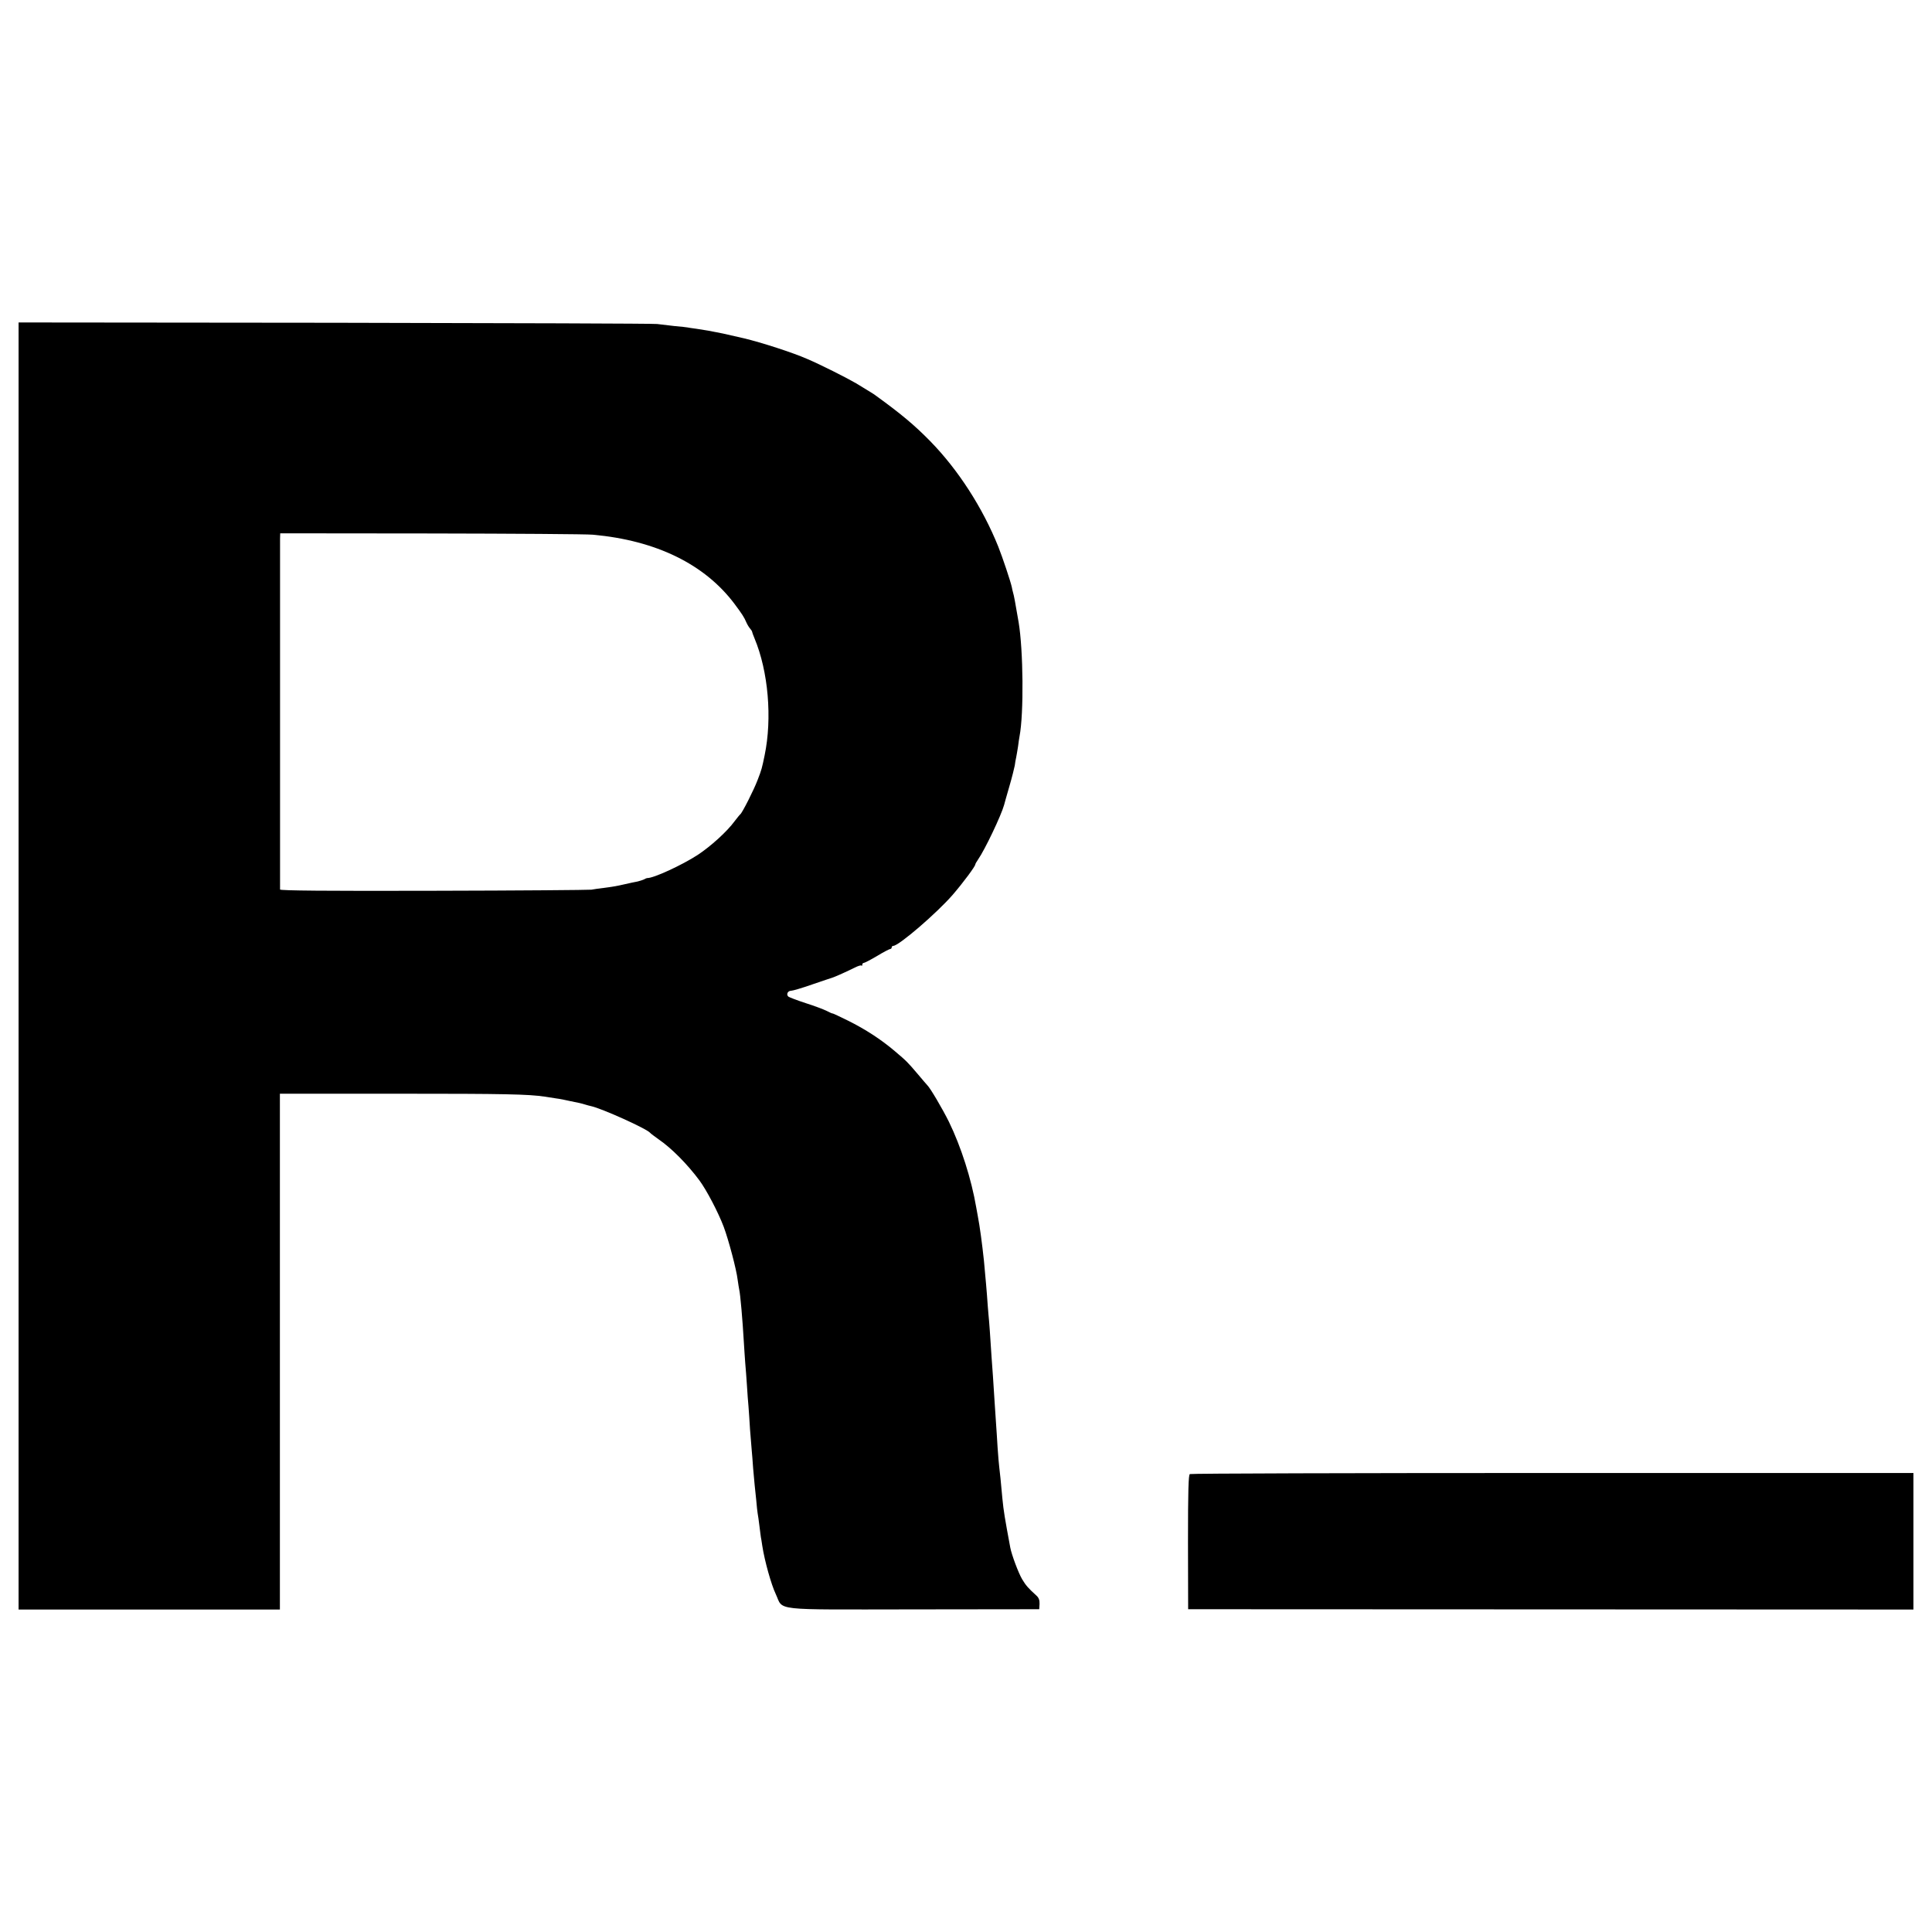
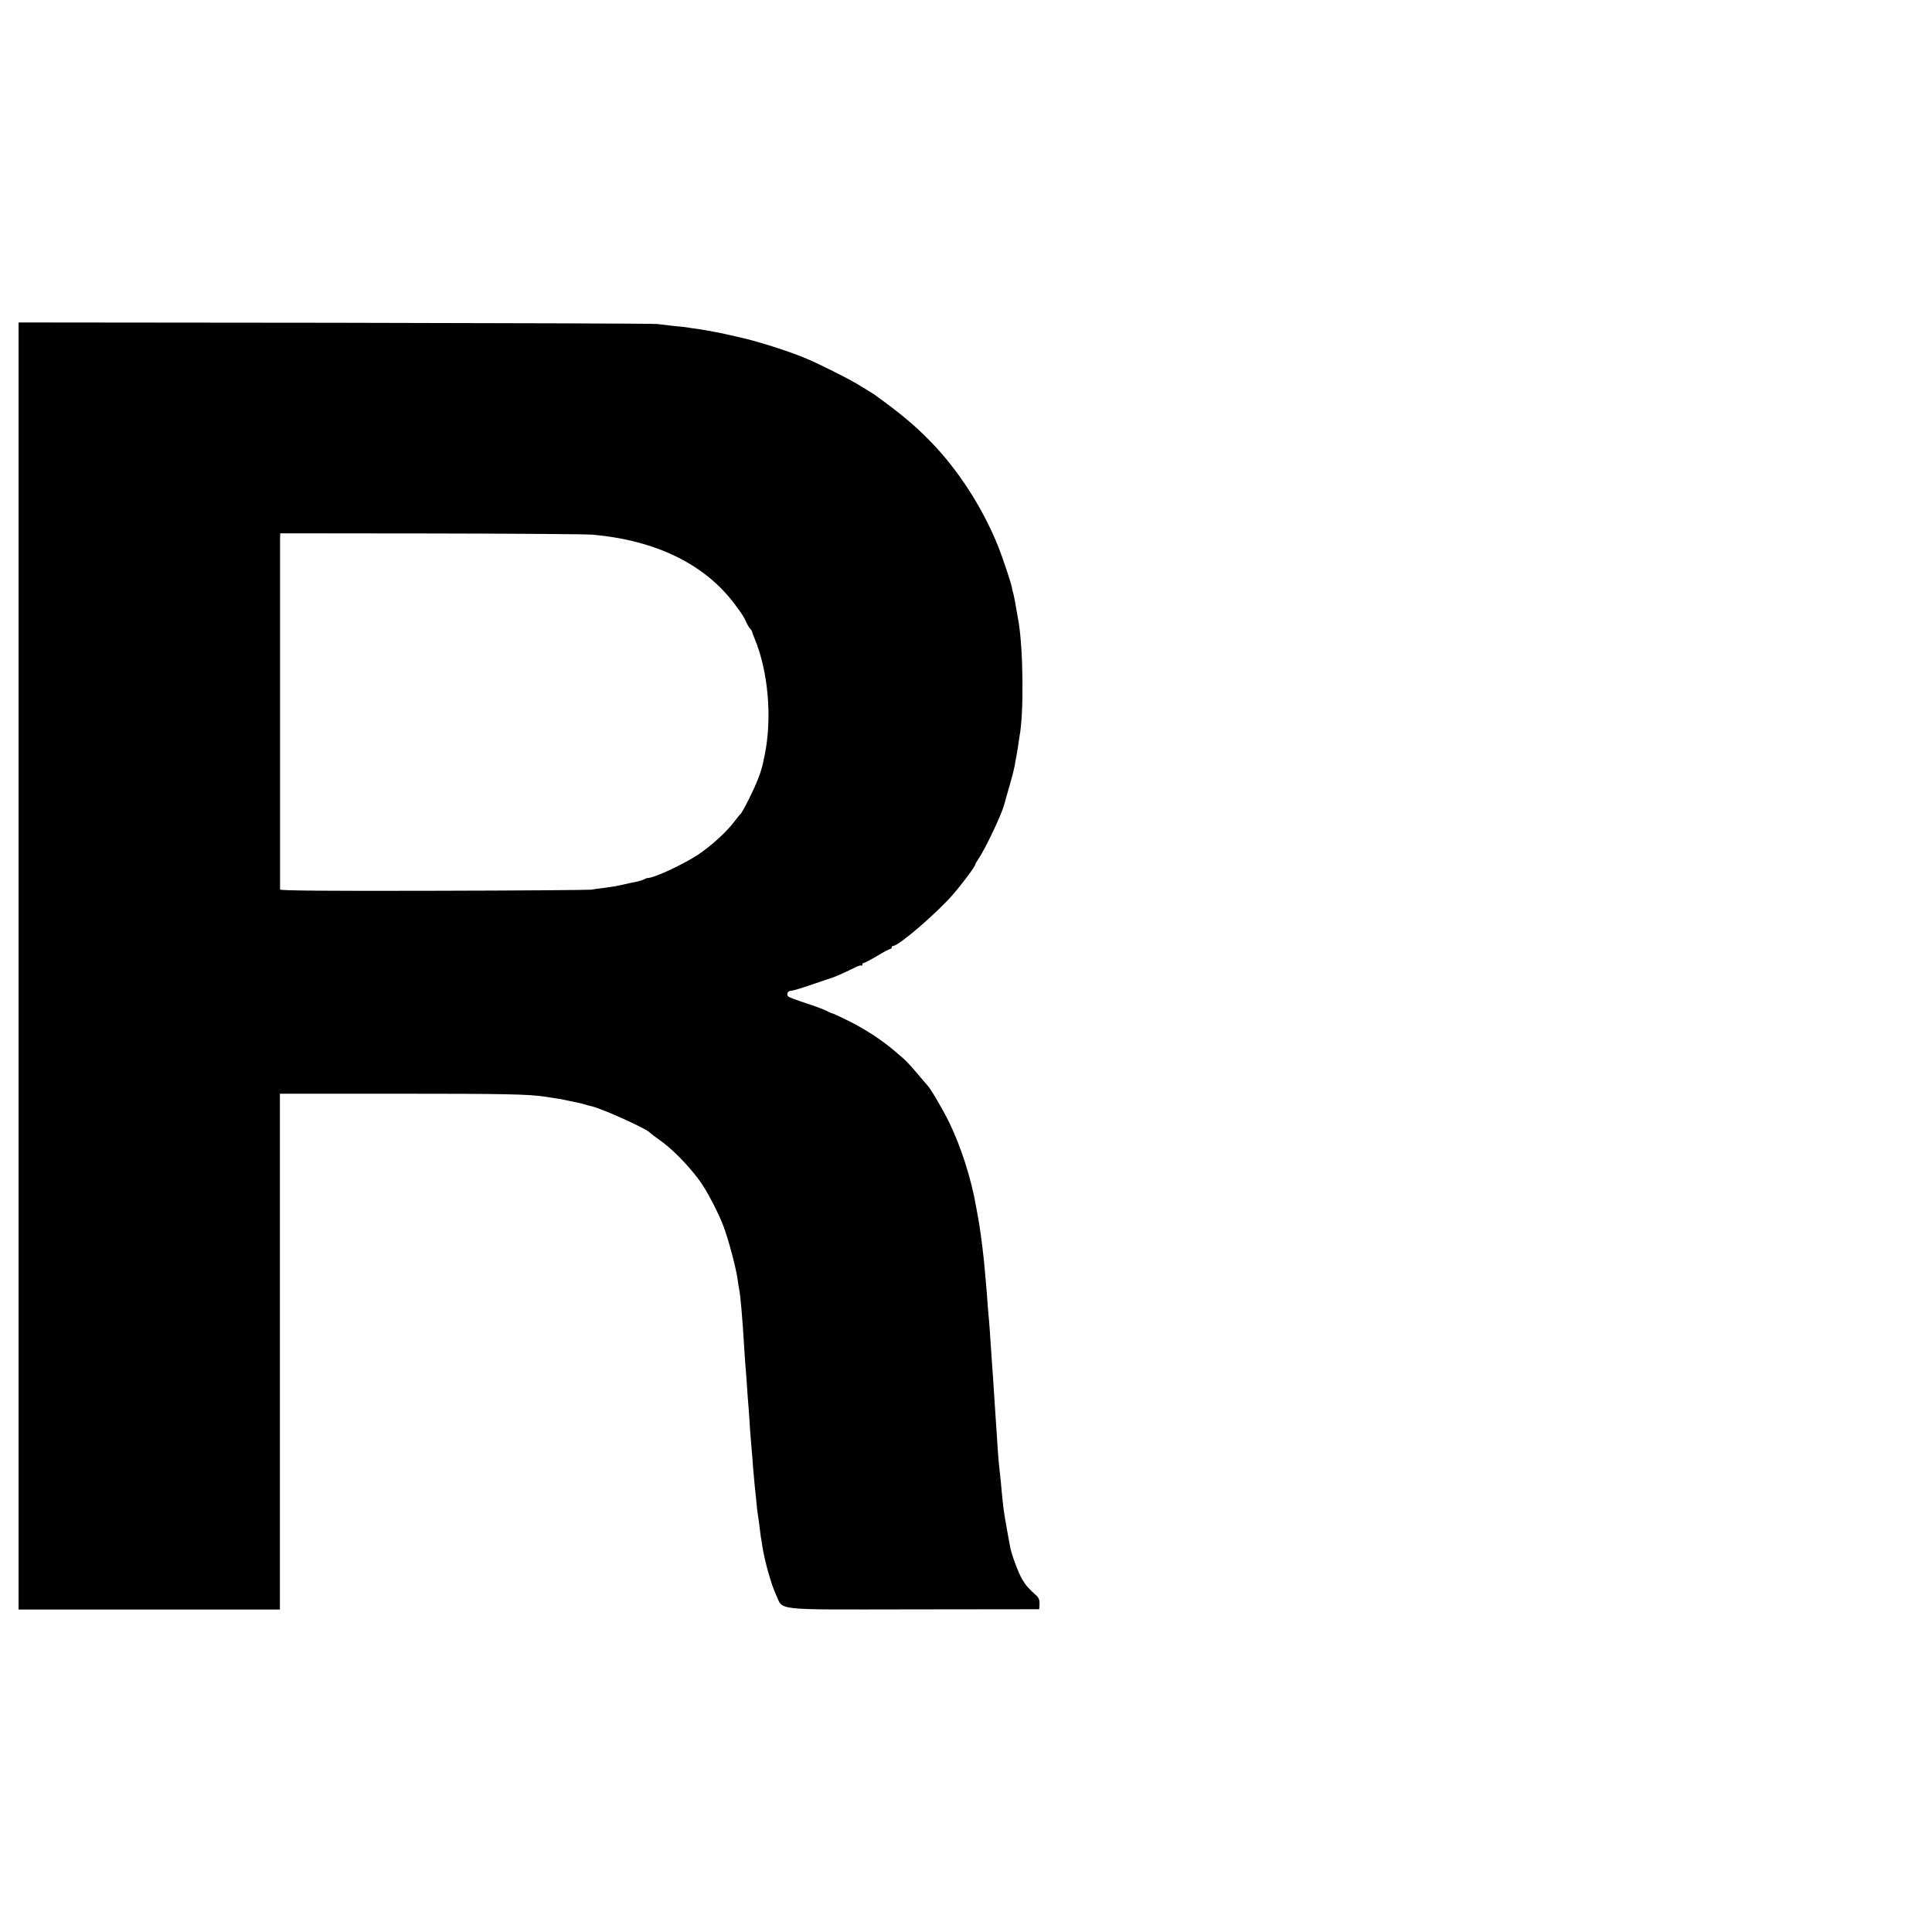
<svg xmlns="http://www.w3.org/2000/svg" version="1.0" width="1248pt" height="1248pt" viewBox="0 0 1248 1248" preserveAspectRatio="xMidYMid meet">
  <g transform="translate(0,1248) scale(0.1,-0.1)" fill="#000000" stroke="none">
    <path d="M120 6240 l0 -4157 844 0 844 0 0 1666 0 1666 773 0 c681 0 831 -3 939 -19 14 -2 45 -7 70 -11 25 -3 65 -11 90 -17 25 -5 53 -11 63 -13 10 -2 27 -7 37 -10 10 -3 27 -8 37 -10 68 -14 363 -147 383 -173 3 -4 28 -23 55 -42 82 -56 186 -161 263 -265 46 -62 122 -207 157 -300 31 -83 82 -274 90 -342 4 -26 8 -55 10 -63 7 -27 22 -199 30 -340 2 -41 7 -102 9 -135 3 -33 8 -98 11 -145 3 -47 7 -107 10 -135 2 -27 7 -95 10 -150 4 -55 9 -116 11 -135 2 -19 6 -71 9 -115 4 -44 8 -93 10 -110 2 -16 6 -59 10 -95 3 -36 7 -74 9 -85 2 -11 8 -49 12 -85 4 -36 9 -67 9 -70 1 -3 5 -27 9 -55 15 -98 58 -251 87 -312 52 -110 -40 -100 890 -99 l812 1 2 34 c1 24 -5 40 -19 53 -54 49 -69 66 -93 106 -24 40 -68 158 -77 205 -36 194 -43 235 -51 317 -9 103 -17 178 -20 200 -2 14 -7 72 -11 130 -3 58 -8 121 -9 140 -1 19 -6 87 -10 150 -4 63 -9 140 -11 170 -2 30 -6 87 -9 125 -8 127 -15 229 -20 275 -2 25 -7 83 -10 130 -4 47 -8 99 -10 115 -1 17 -6 62 -9 100 -12 113 -27 224 -40 291 -2 12 -7 37 -10 55 -31 182 -98 392 -176 552 -41 83 -121 219 -140 237 -3 3 -30 34 -60 70 -69 81 -73 85 -151 151 -87 74 -190 141 -301 196 -51 25 -95 46 -98 46 -3 -1 -21 7 -40 17 -20 10 -81 33 -135 50 -55 18 -105 37 -112 42 -16 13 -5 38 17 38 10 0 72 18 137 41 65 22 123 42 128 43 15 4 106 45 147 66 20 10 39 16 42 13 3 -4 6 -1 6 5 0 7 4 12 10 12 5 0 44 20 86 45 41 25 80 45 85 45 5 0 9 5 9 10 0 6 5 10 10 10 36 0 284 214 385 331 68 79 145 183 145 195 0 3 8 18 18 32 44 63 150 286 168 352 2 8 17 62 34 120 17 58 32 119 35 135 2 17 6 40 9 52 2 11 8 43 12 70 3 26 8 57 10 68 28 146 24 556 -6 735 -23 135 -30 172 -36 192 -3 9 -6 25 -8 35 -8 37 -59 190 -88 263 -101 251 -259 496 -439 680 -103 105 -188 176 -355 297 -12 9 -24 16 -124 77 -62 36 -226 119 -315 157 -93 41 -297 107 -411 134 -137 32 -144 33 -229 49 -11 2 -45 7 -75 12 -30 4 -57 8 -60 9 -3 1 -41 5 -85 9 -44 5 -93 11 -110 13 -16 3 -951 6 -2077 8 l-2048 2 0 -4157z m3710 2786 c409 -37 722 -191 914 -446 50 -67 63 -87 77 -120 6 -14 17 -32 24 -40 7 -8 13 -17 13 -20 0 -3 7 -22 16 -44 89 -213 115 -516 65 -756 -17 -82 -19 -91 -45 -158 -24 -64 -99 -212 -112 -222 -4 -3 -20 -23 -37 -45 -49 -67 -154 -162 -239 -218 -102 -66 -286 -151 -326 -149 -3 0 -12 -4 -21 -9 -9 -4 -27 -10 -40 -13 -13 -2 -53 -11 -89 -19 -36 -9 -92 -18 -125 -22 -33 -4 -71 -9 -85 -12 -14 -2 -472 -6 -1017 -7 -698 -2 -993 1 -994 8 0 14 0 2220 0 2266 l1 35 972 -1 c535 -1 1007 -4 1048 -8z" />
-     <path d="M7686 2958 c-9 -5 -12 -105 -12 -440 l1 -433 2343 -1 2342 -1 0 441 0 441 -2331 0 c-1282 0 -2336 -3 -2343 -7z" />
  </g>
</svg>